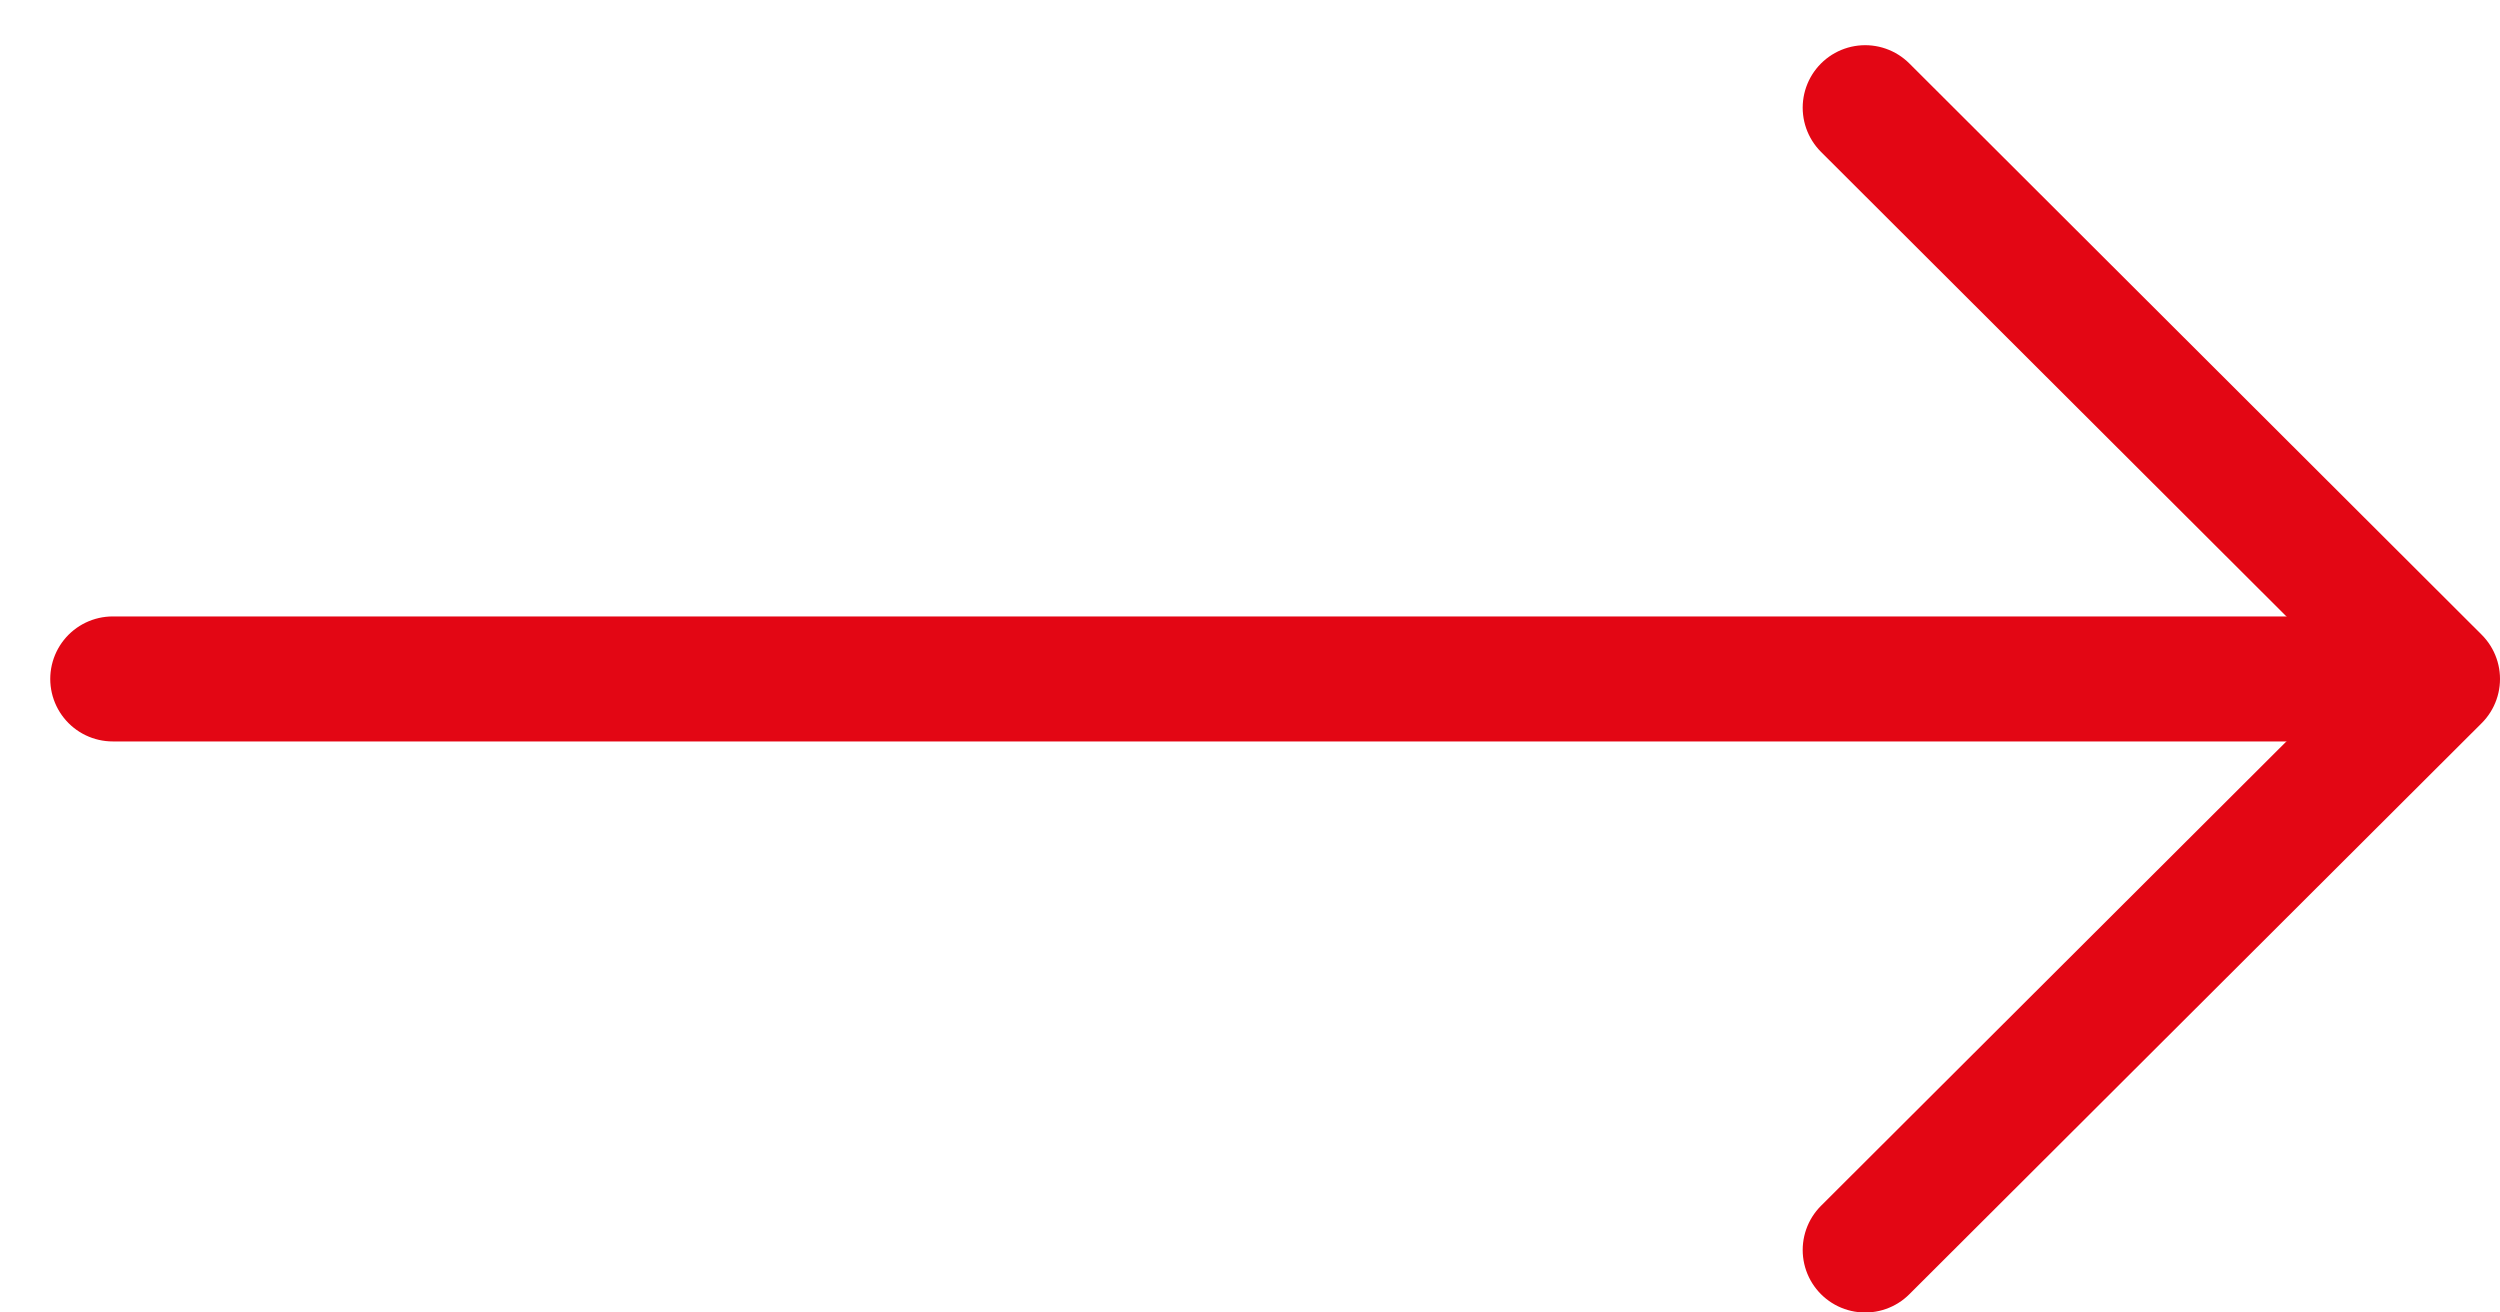
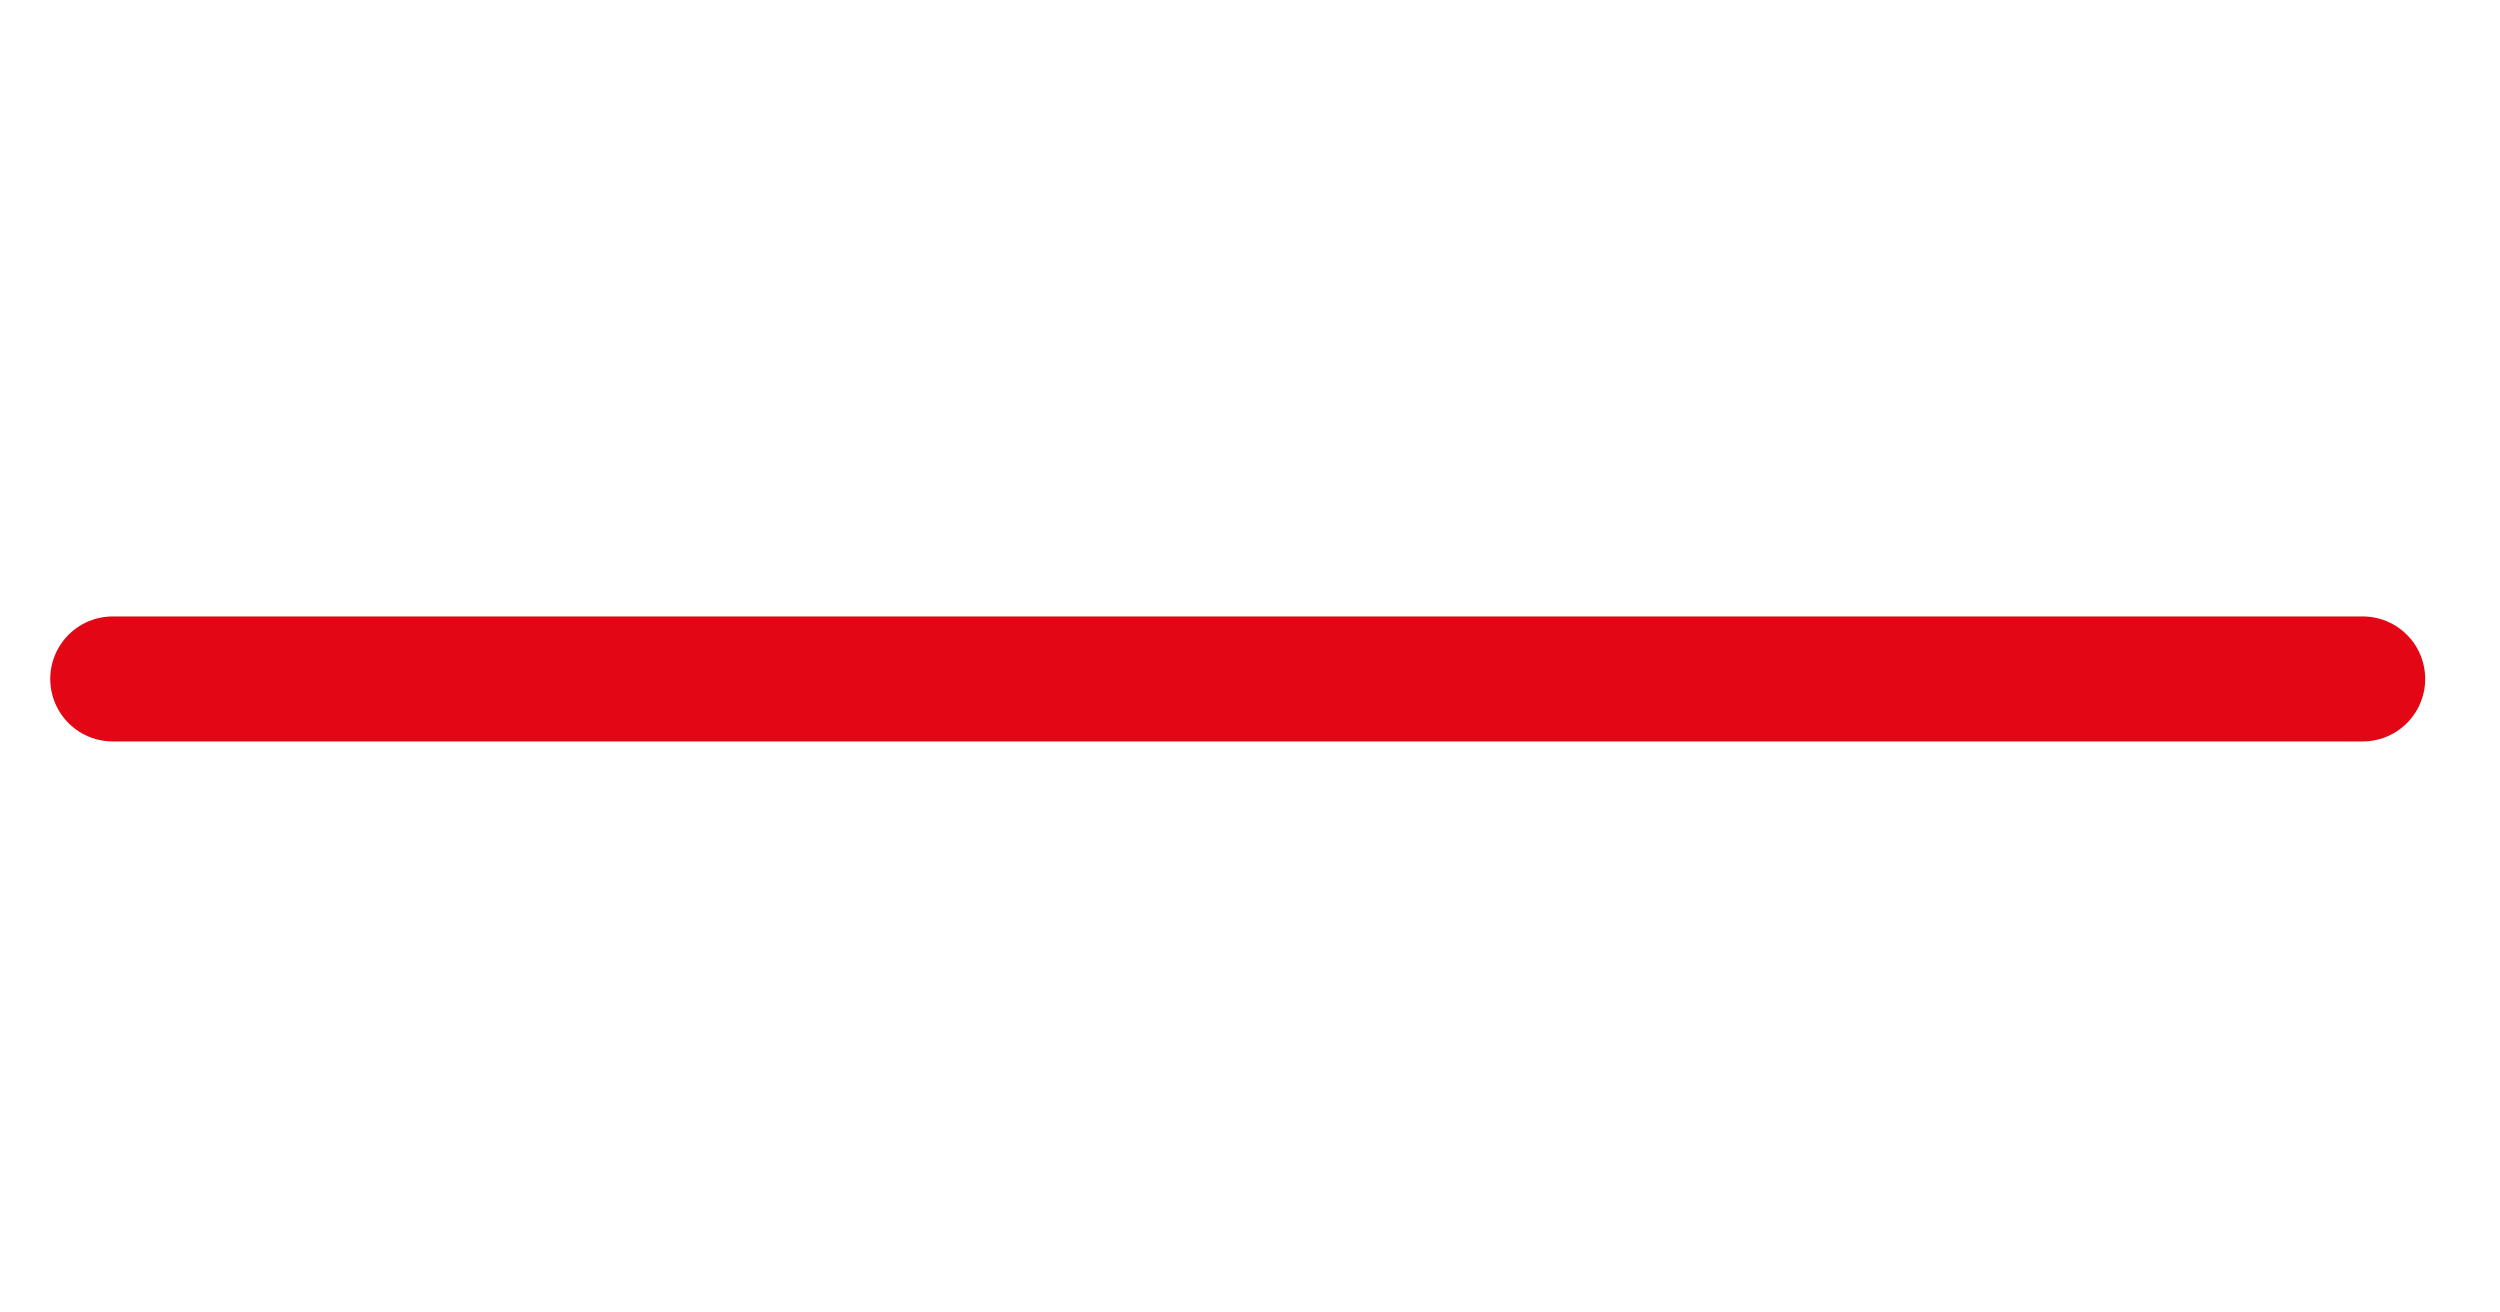
<svg xmlns="http://www.w3.org/2000/svg" width="40" height="21" viewBox="0 0 40 21" fill="none">
  <path d="M1.804 10.863H37.803" stroke="#E30614" stroke-width="2" stroke-linecap="round" stroke-linejoin="round" />
-   <path d="M29.843 1.723L39 10.863L29.843 20" stroke="#E30614" stroke-width="2" stroke-linecap="round" stroke-linejoin="round" />
</svg>